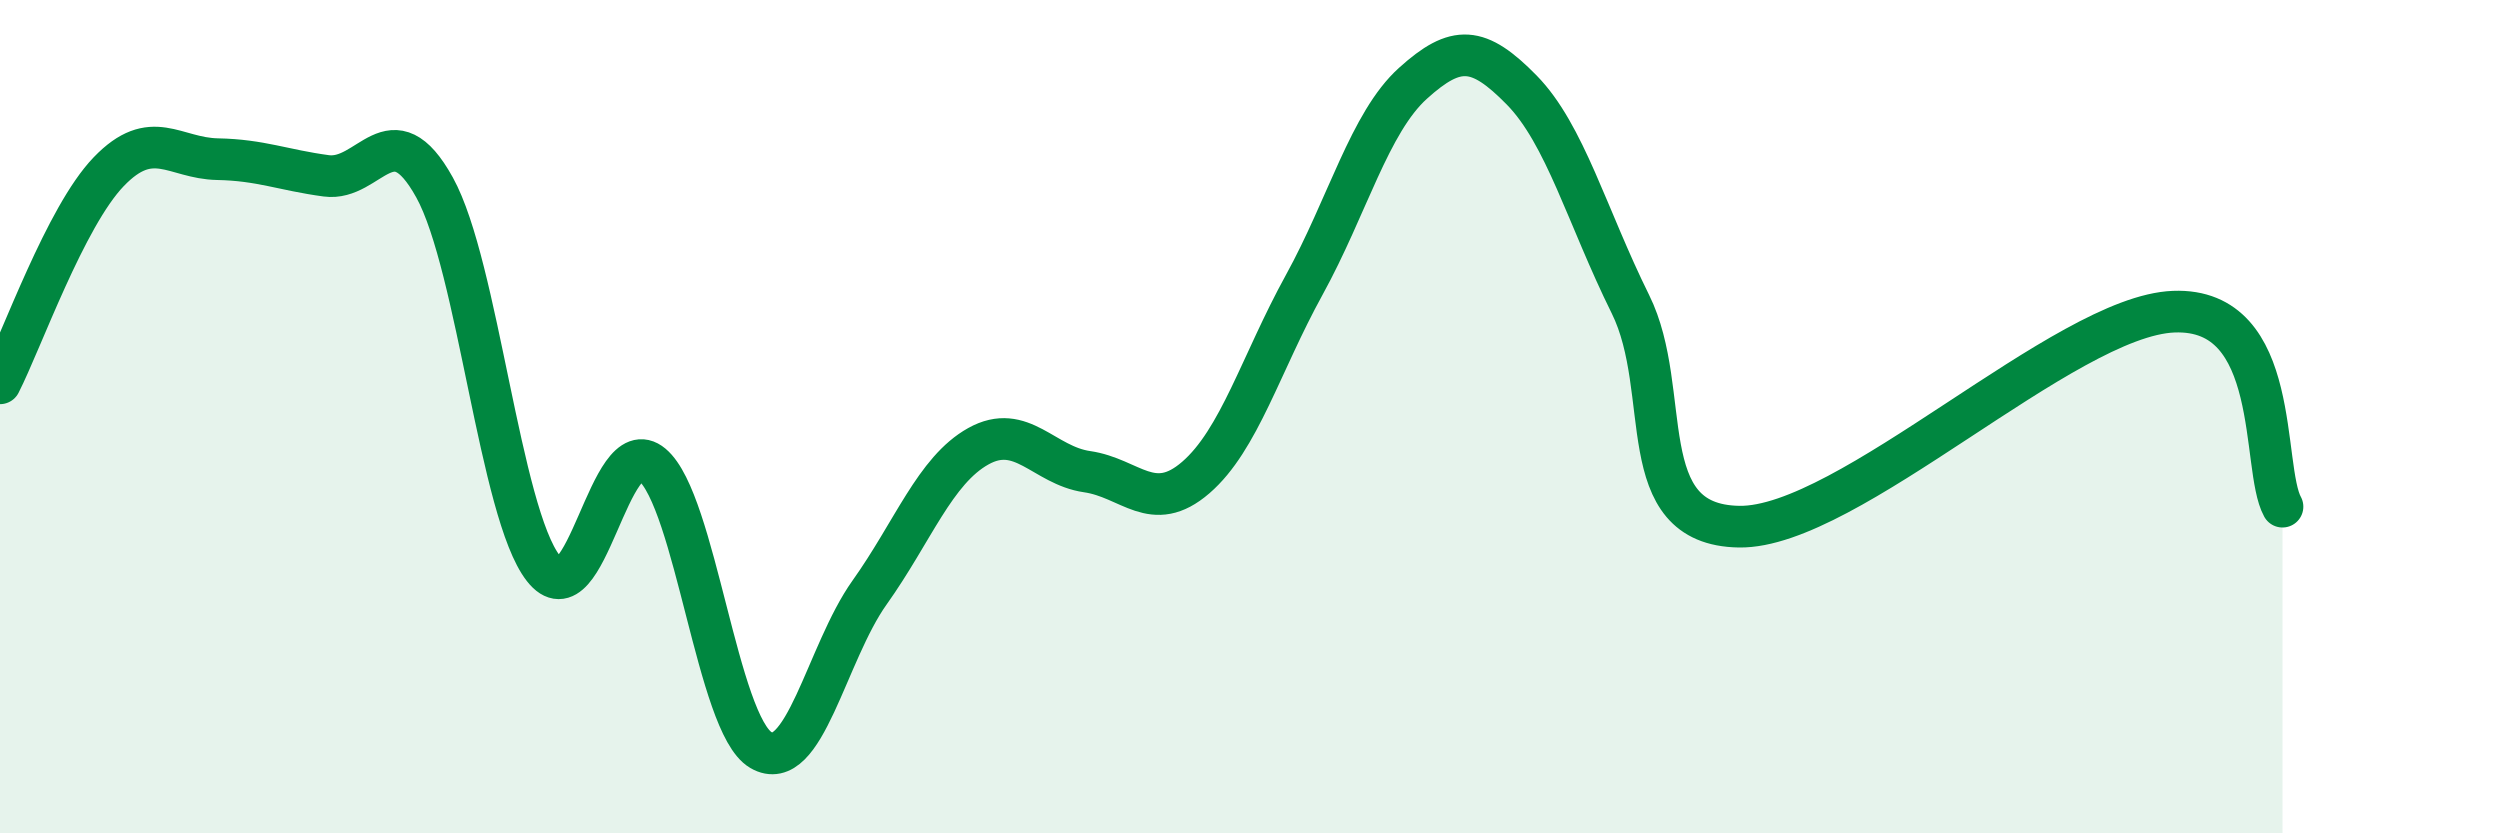
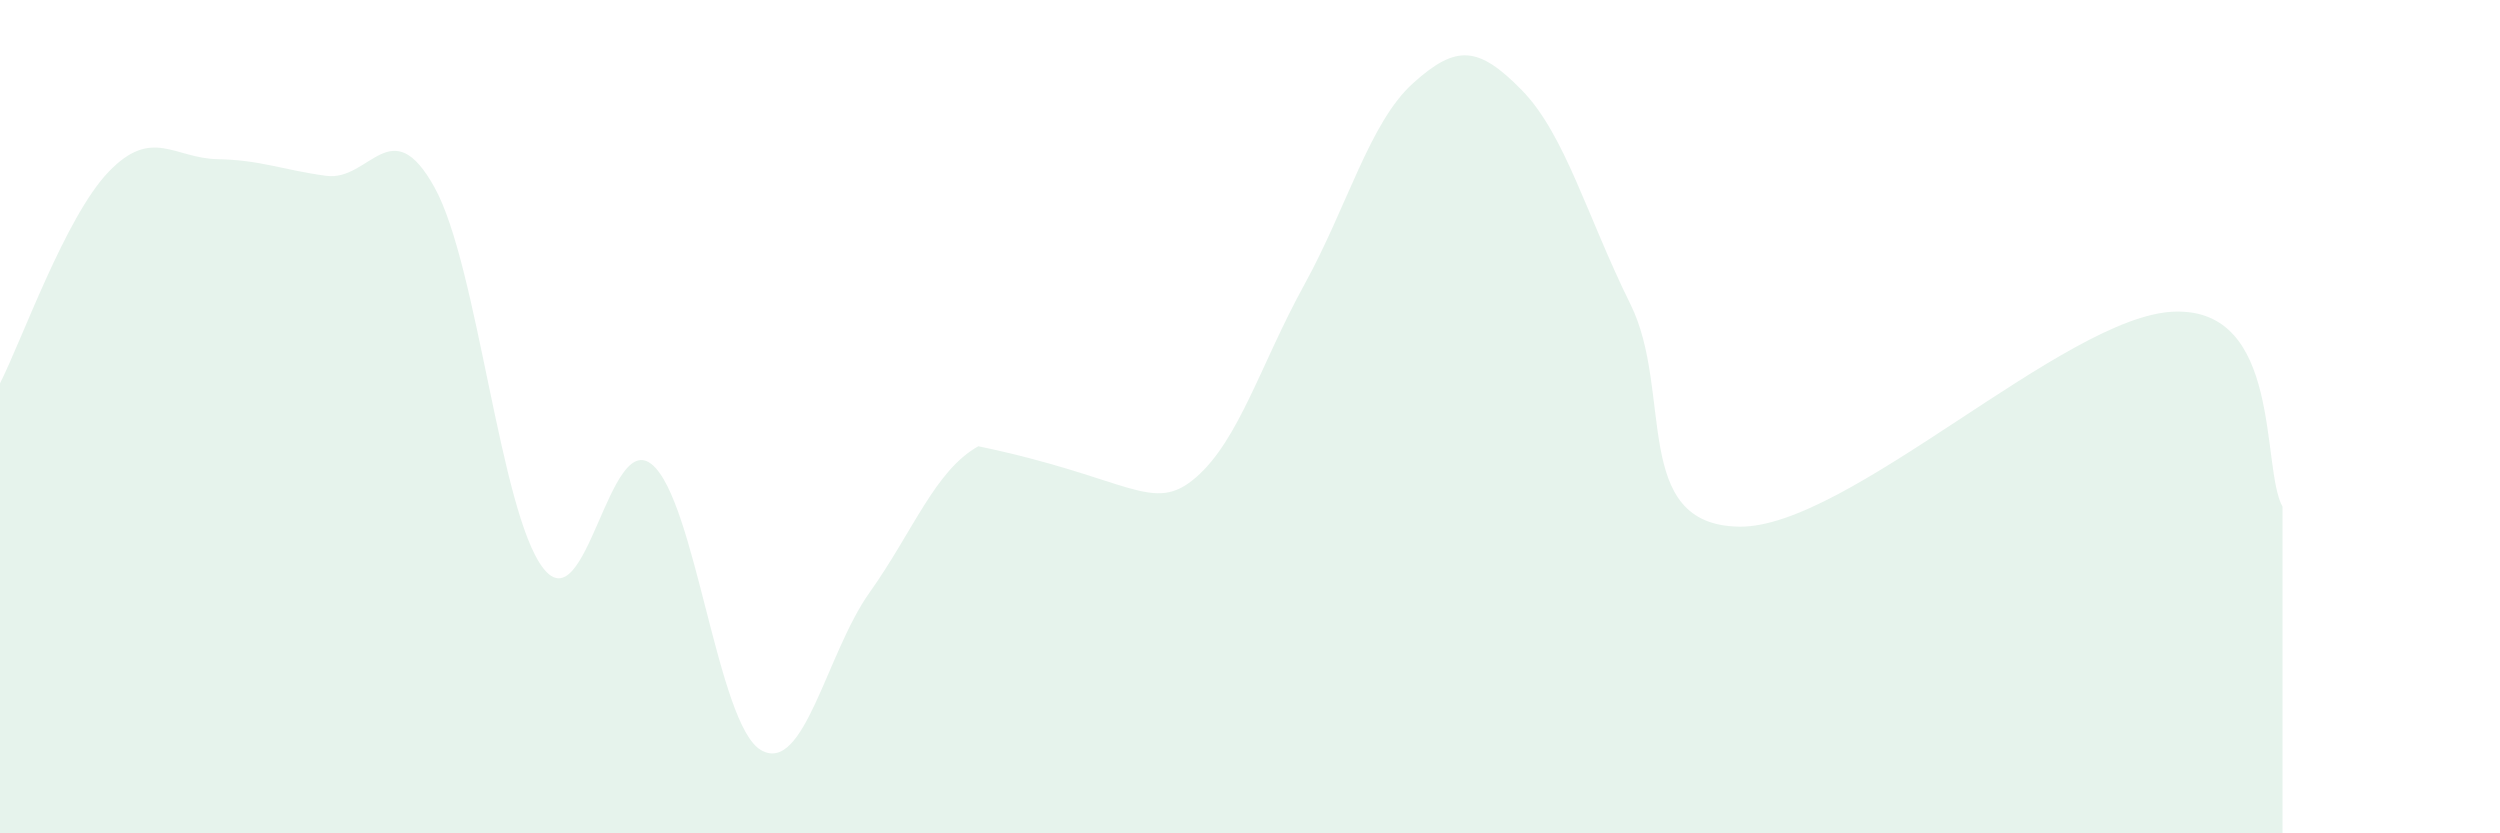
<svg xmlns="http://www.w3.org/2000/svg" width="60" height="20" viewBox="0 0 60 20">
-   <path d="M 0,9.2 C 0.52,8.18 1.57,5.2 2.61,4.12 C 3.65,3.04 4.18,3.8 5.22,3.82 C 6.26,3.84 6.79,4.08 7.83,4.22 C 8.87,4.36 9.39,2.62 10.43,4.5 C 11.47,6.38 12,12.31 13.04,13.64 C 14.08,14.97 14.61,10.28 15.65,11.15 C 16.69,12.02 17.22,17.39 18.26,18 C 19.3,18.61 19.83,15.68 20.87,14.22 C 21.91,12.76 22.44,11.29 23.48,10.71 C 24.52,10.13 25.05,11.17 26.09,11.32 C 27.13,11.47 27.66,12.36 28.7,11.46 C 29.74,10.56 30.26,8.73 31.3,6.84 C 32.34,4.95 32.87,2.94 33.91,2 C 34.95,1.06 35.48,1.1 36.52,2.16 C 37.56,3.22 38.09,5.2 39.13,7.3 C 40.17,9.4 39.13,12.6 41.74,12.64 C 44.35,12.68 49.56,7.58 52.17,7.48 C 54.78,7.38 54.26,11.22 54.78,12.16L54.78 20L0 20Z" fill="#008740" opacity="0.1" stroke-linecap="round" stroke-linejoin="round" />
-   <path d="M 0,9.2 C 0.52,8.18 1.57,5.2 2.61,4.12 C 3.65,3.04 4.18,3.8 5.22,3.82 C 6.26,3.84 6.79,4.08 7.83,4.22 C 8.87,4.36 9.39,2.62 10.43,4.5 C 11.47,6.38 12,12.31 13.04,13.64 C 14.08,14.97 14.61,10.28 15.65,11.15 C 16.69,12.02 17.22,17.39 18.26,18 C 19.3,18.61 19.83,15.68 20.87,14.22 C 21.91,12.76 22.44,11.29 23.48,10.71 C 24.52,10.13 25.05,11.17 26.09,11.32 C 27.13,11.47 27.66,12.36 28.7,11.46 C 29.74,10.56 30.26,8.73 31.3,6.84 C 32.34,4.95 32.87,2.94 33.91,2 C 34.95,1.06 35.48,1.1 36.52,2.16 C 37.56,3.22 38.09,5.2 39.13,7.3 C 40.17,9.4 39.13,12.6 41.74,12.64 C 44.35,12.68 49.56,7.58 52.17,7.48 C 54.78,7.38 54.26,11.22 54.78,12.16" stroke="#008740" stroke-width="1" fill="none" stroke-linecap="round" stroke-linejoin="round" />
+   <path d="M 0,9.2 C 0.52,8.18 1.57,5.2 2.61,4.12 C 3.65,3.04 4.18,3.8 5.22,3.82 C 6.26,3.84 6.79,4.08 7.83,4.22 C 8.87,4.36 9.39,2.62 10.43,4.5 C 11.47,6.38 12,12.31 13.04,13.64 C 14.08,14.97 14.61,10.28 15.65,11.15 C 16.69,12.02 17.22,17.39 18.26,18 C 19.3,18.61 19.83,15.68 20.87,14.22 C 21.91,12.76 22.44,11.29 23.48,10.71 C 27.13,11.47 27.66,12.36 28.7,11.46 C 29.74,10.56 30.26,8.73 31.3,6.84 C 32.34,4.95 32.87,2.94 33.91,2 C 34.95,1.06 35.48,1.1 36.52,2.16 C 37.56,3.22 38.09,5.2 39.13,7.3 C 40.17,9.4 39.13,12.6 41.74,12.64 C 44.35,12.68 49.56,7.58 52.17,7.48 C 54.78,7.38 54.26,11.22 54.78,12.16L54.78 20L0 20Z" fill="#008740" opacity="0.1" stroke-linecap="round" stroke-linejoin="round" />
</svg>